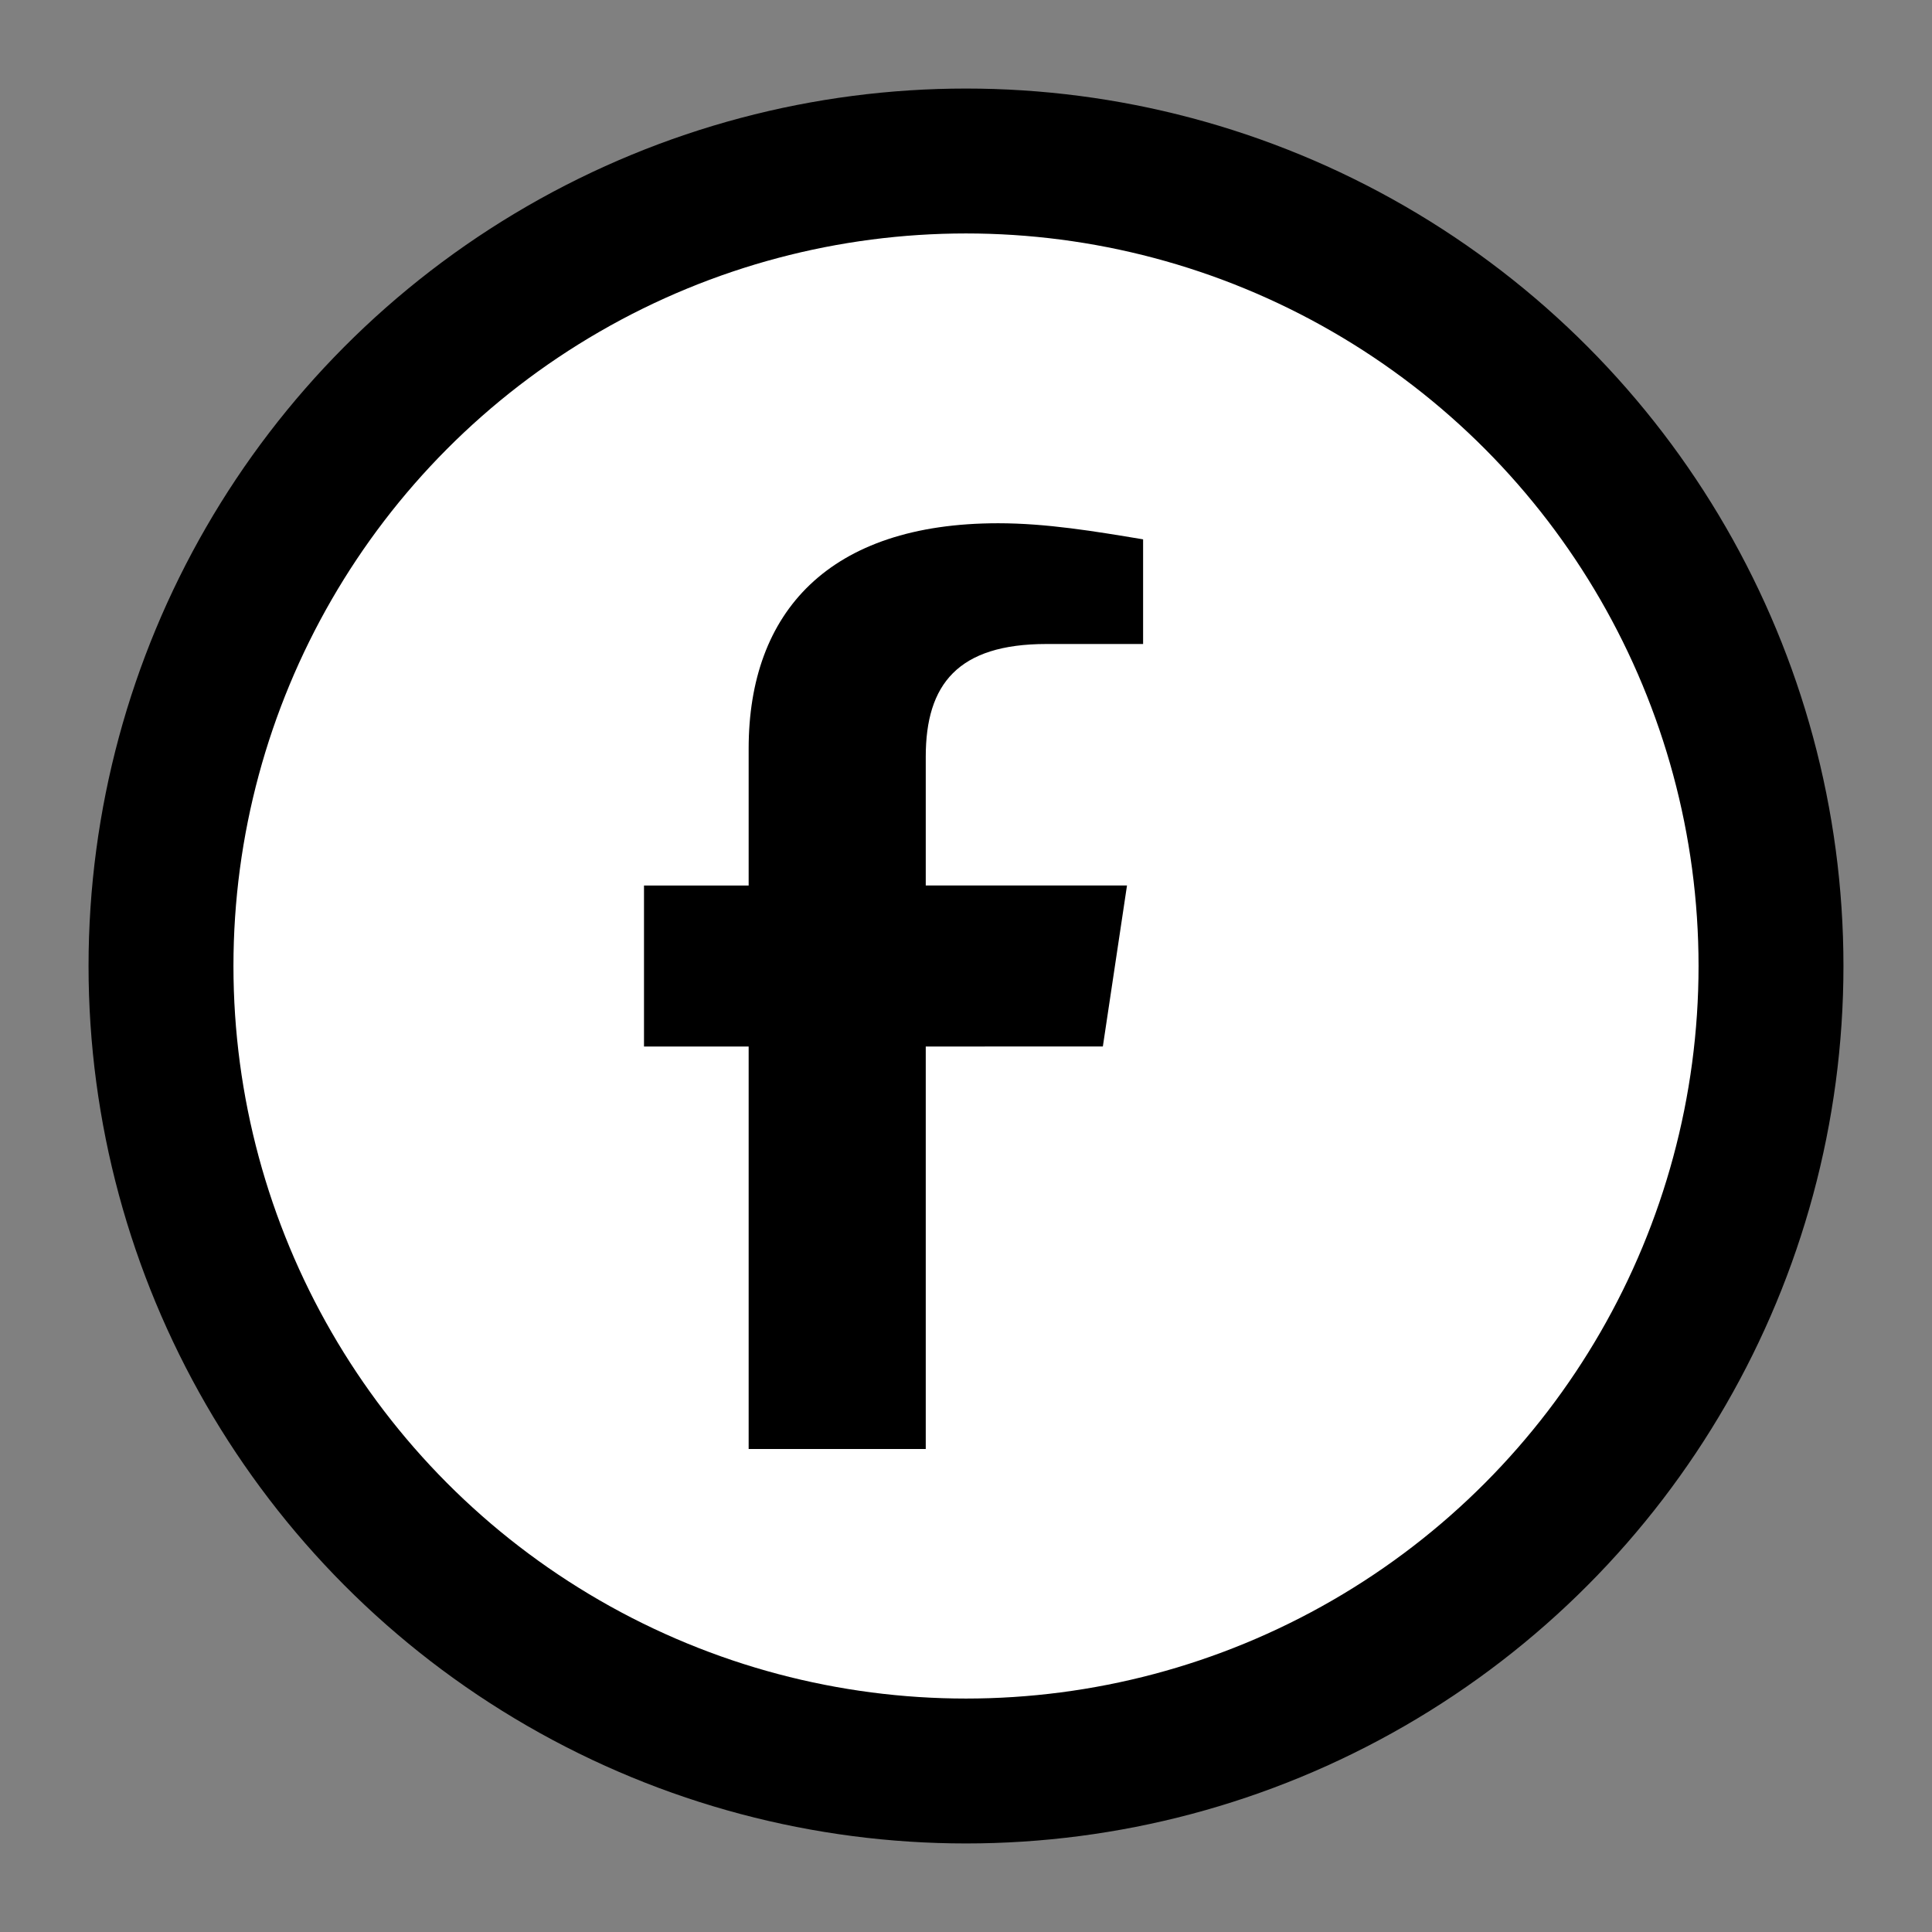
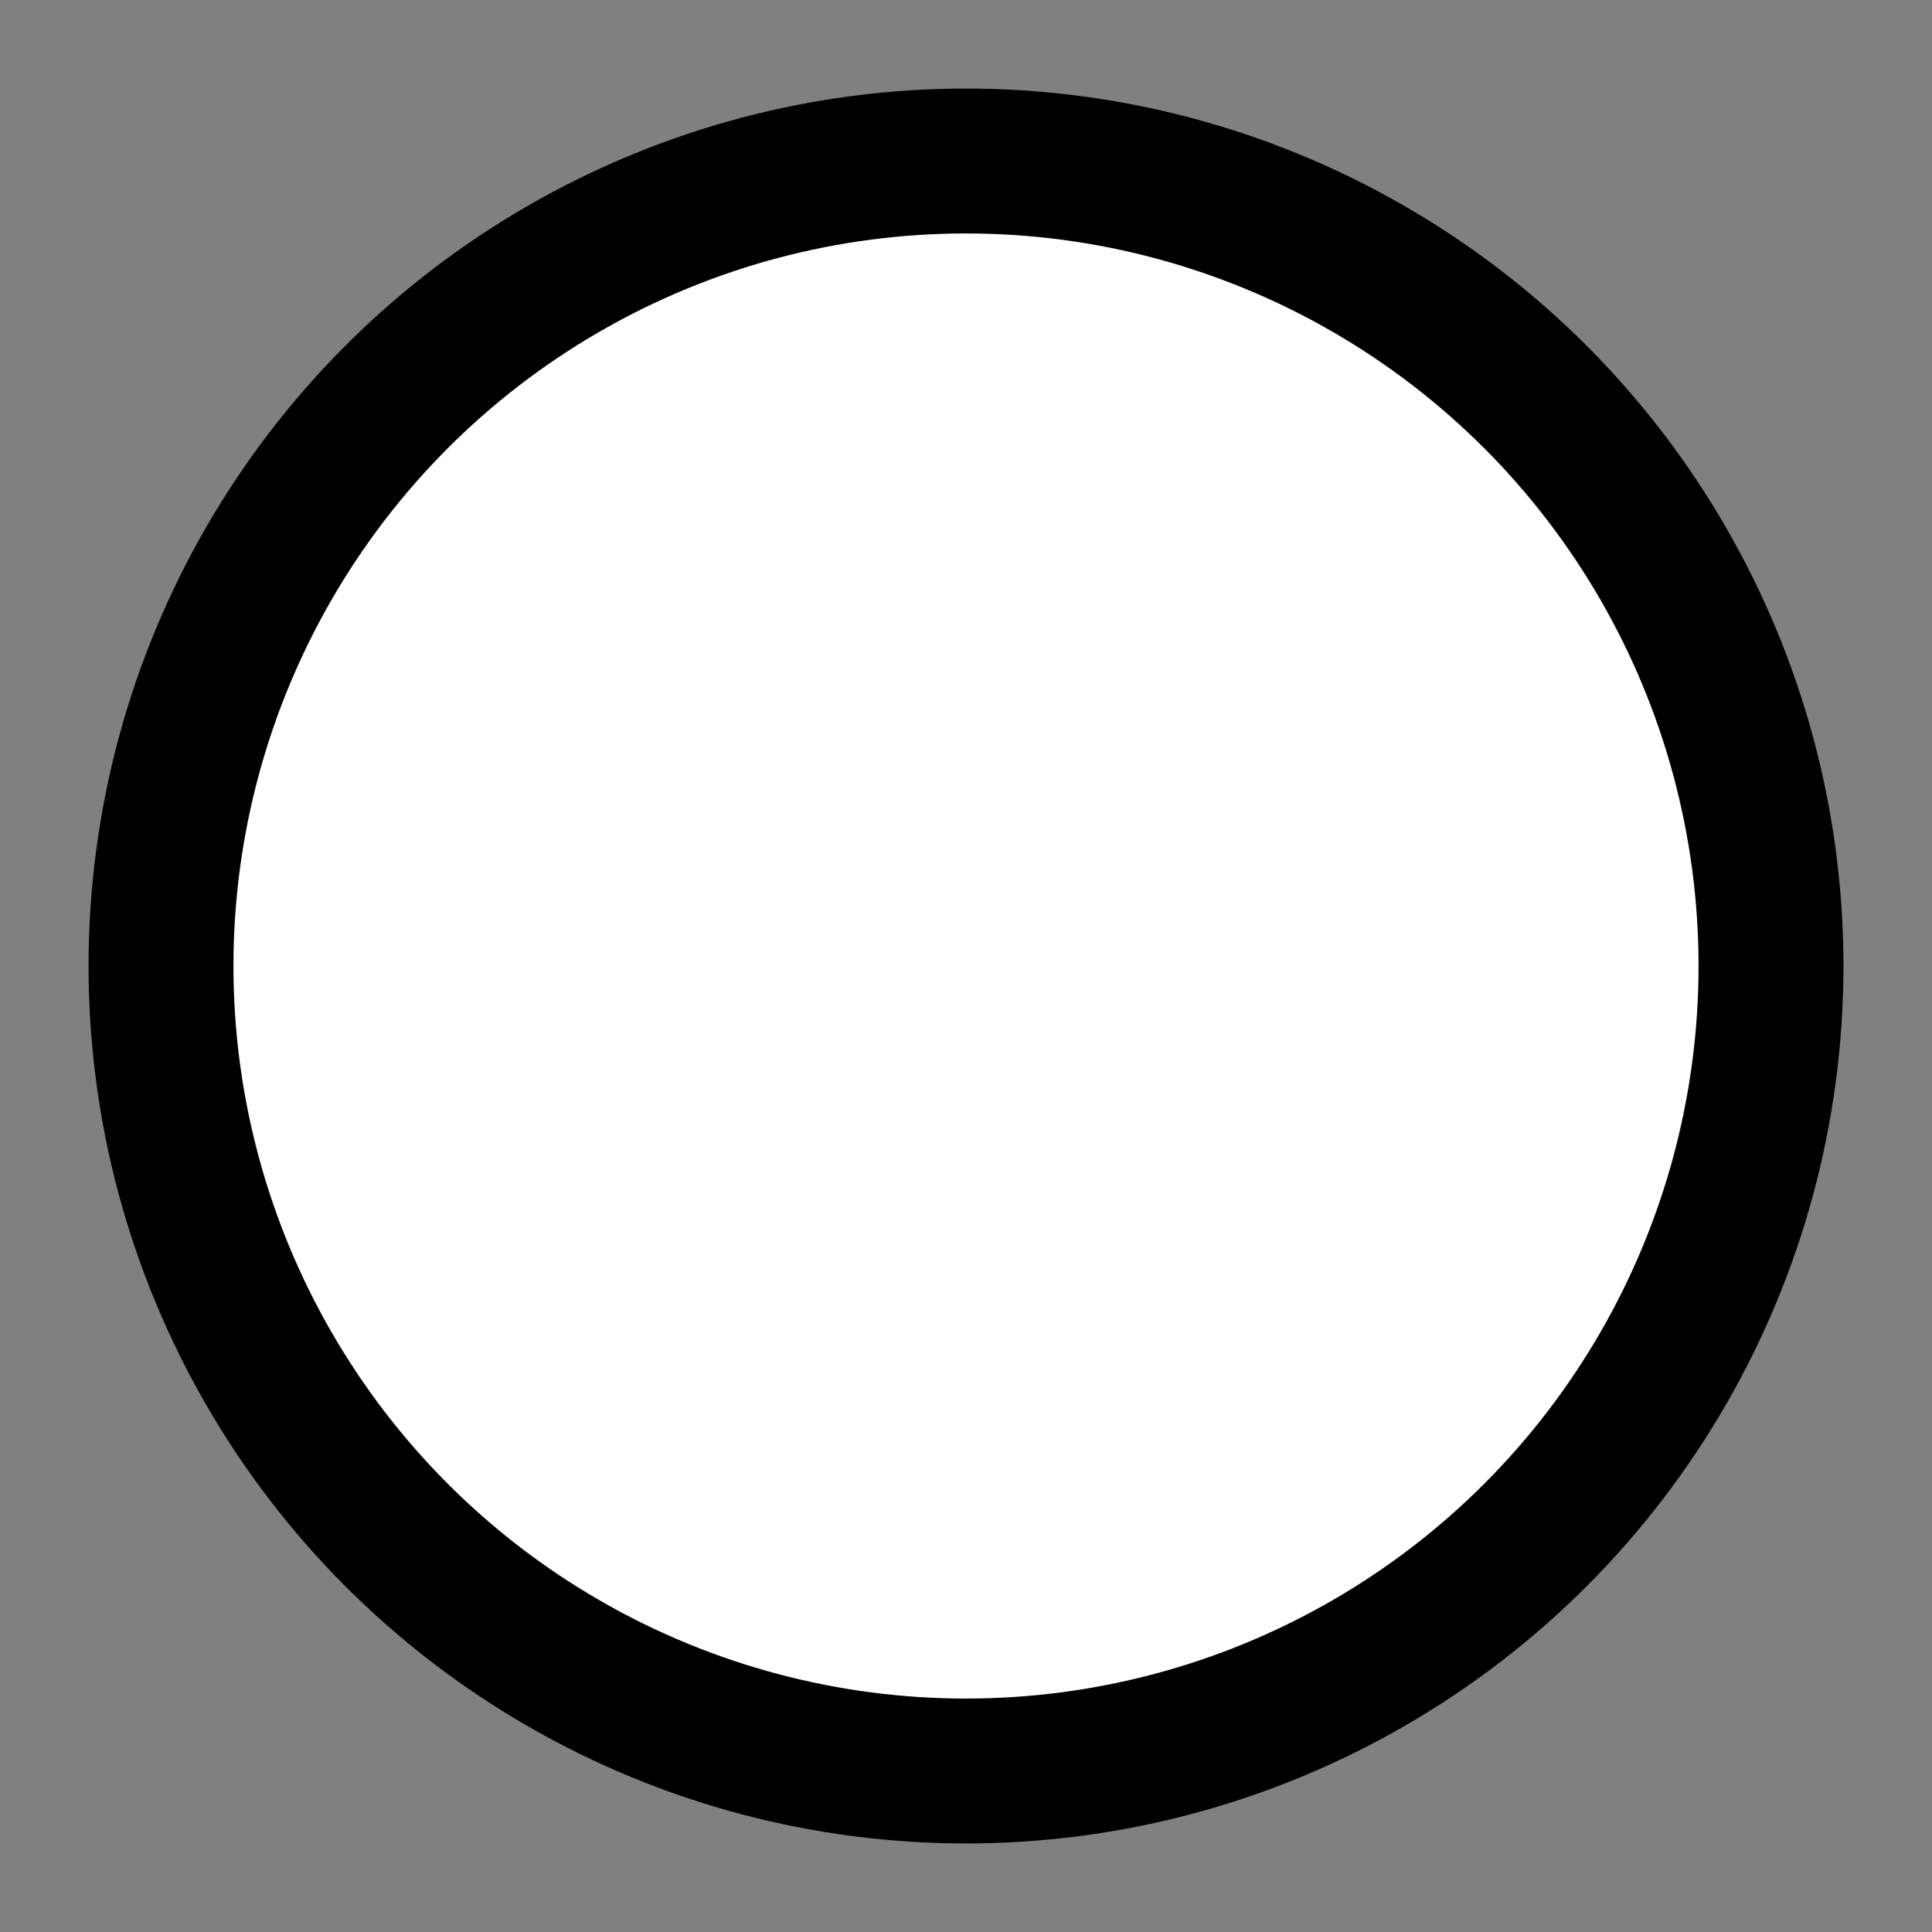
<svg xmlns="http://www.w3.org/2000/svg" viewBox="0 0 24 24" width="24" height="24" fill="none" stroke="currentColor" stroke-width="1.8">
  <rect x="0" y="0" width="24" height="24" fill="#808080" stroke="none" />
  <circle cx="12" cy="12" r="10" fill="white" />
-   <path d="M14.5 8H13c-1.1 0-1.5.5-1.5 1.4V11H14l-.3 2H11.5v5H9.3v-5H8v-2h1.3V9.3C9.3 7.6 10.3 6.5 12.4 6.5c.6 0 1.2.1 1.8.2V8z" fill="#000" stroke="none" />
</svg>